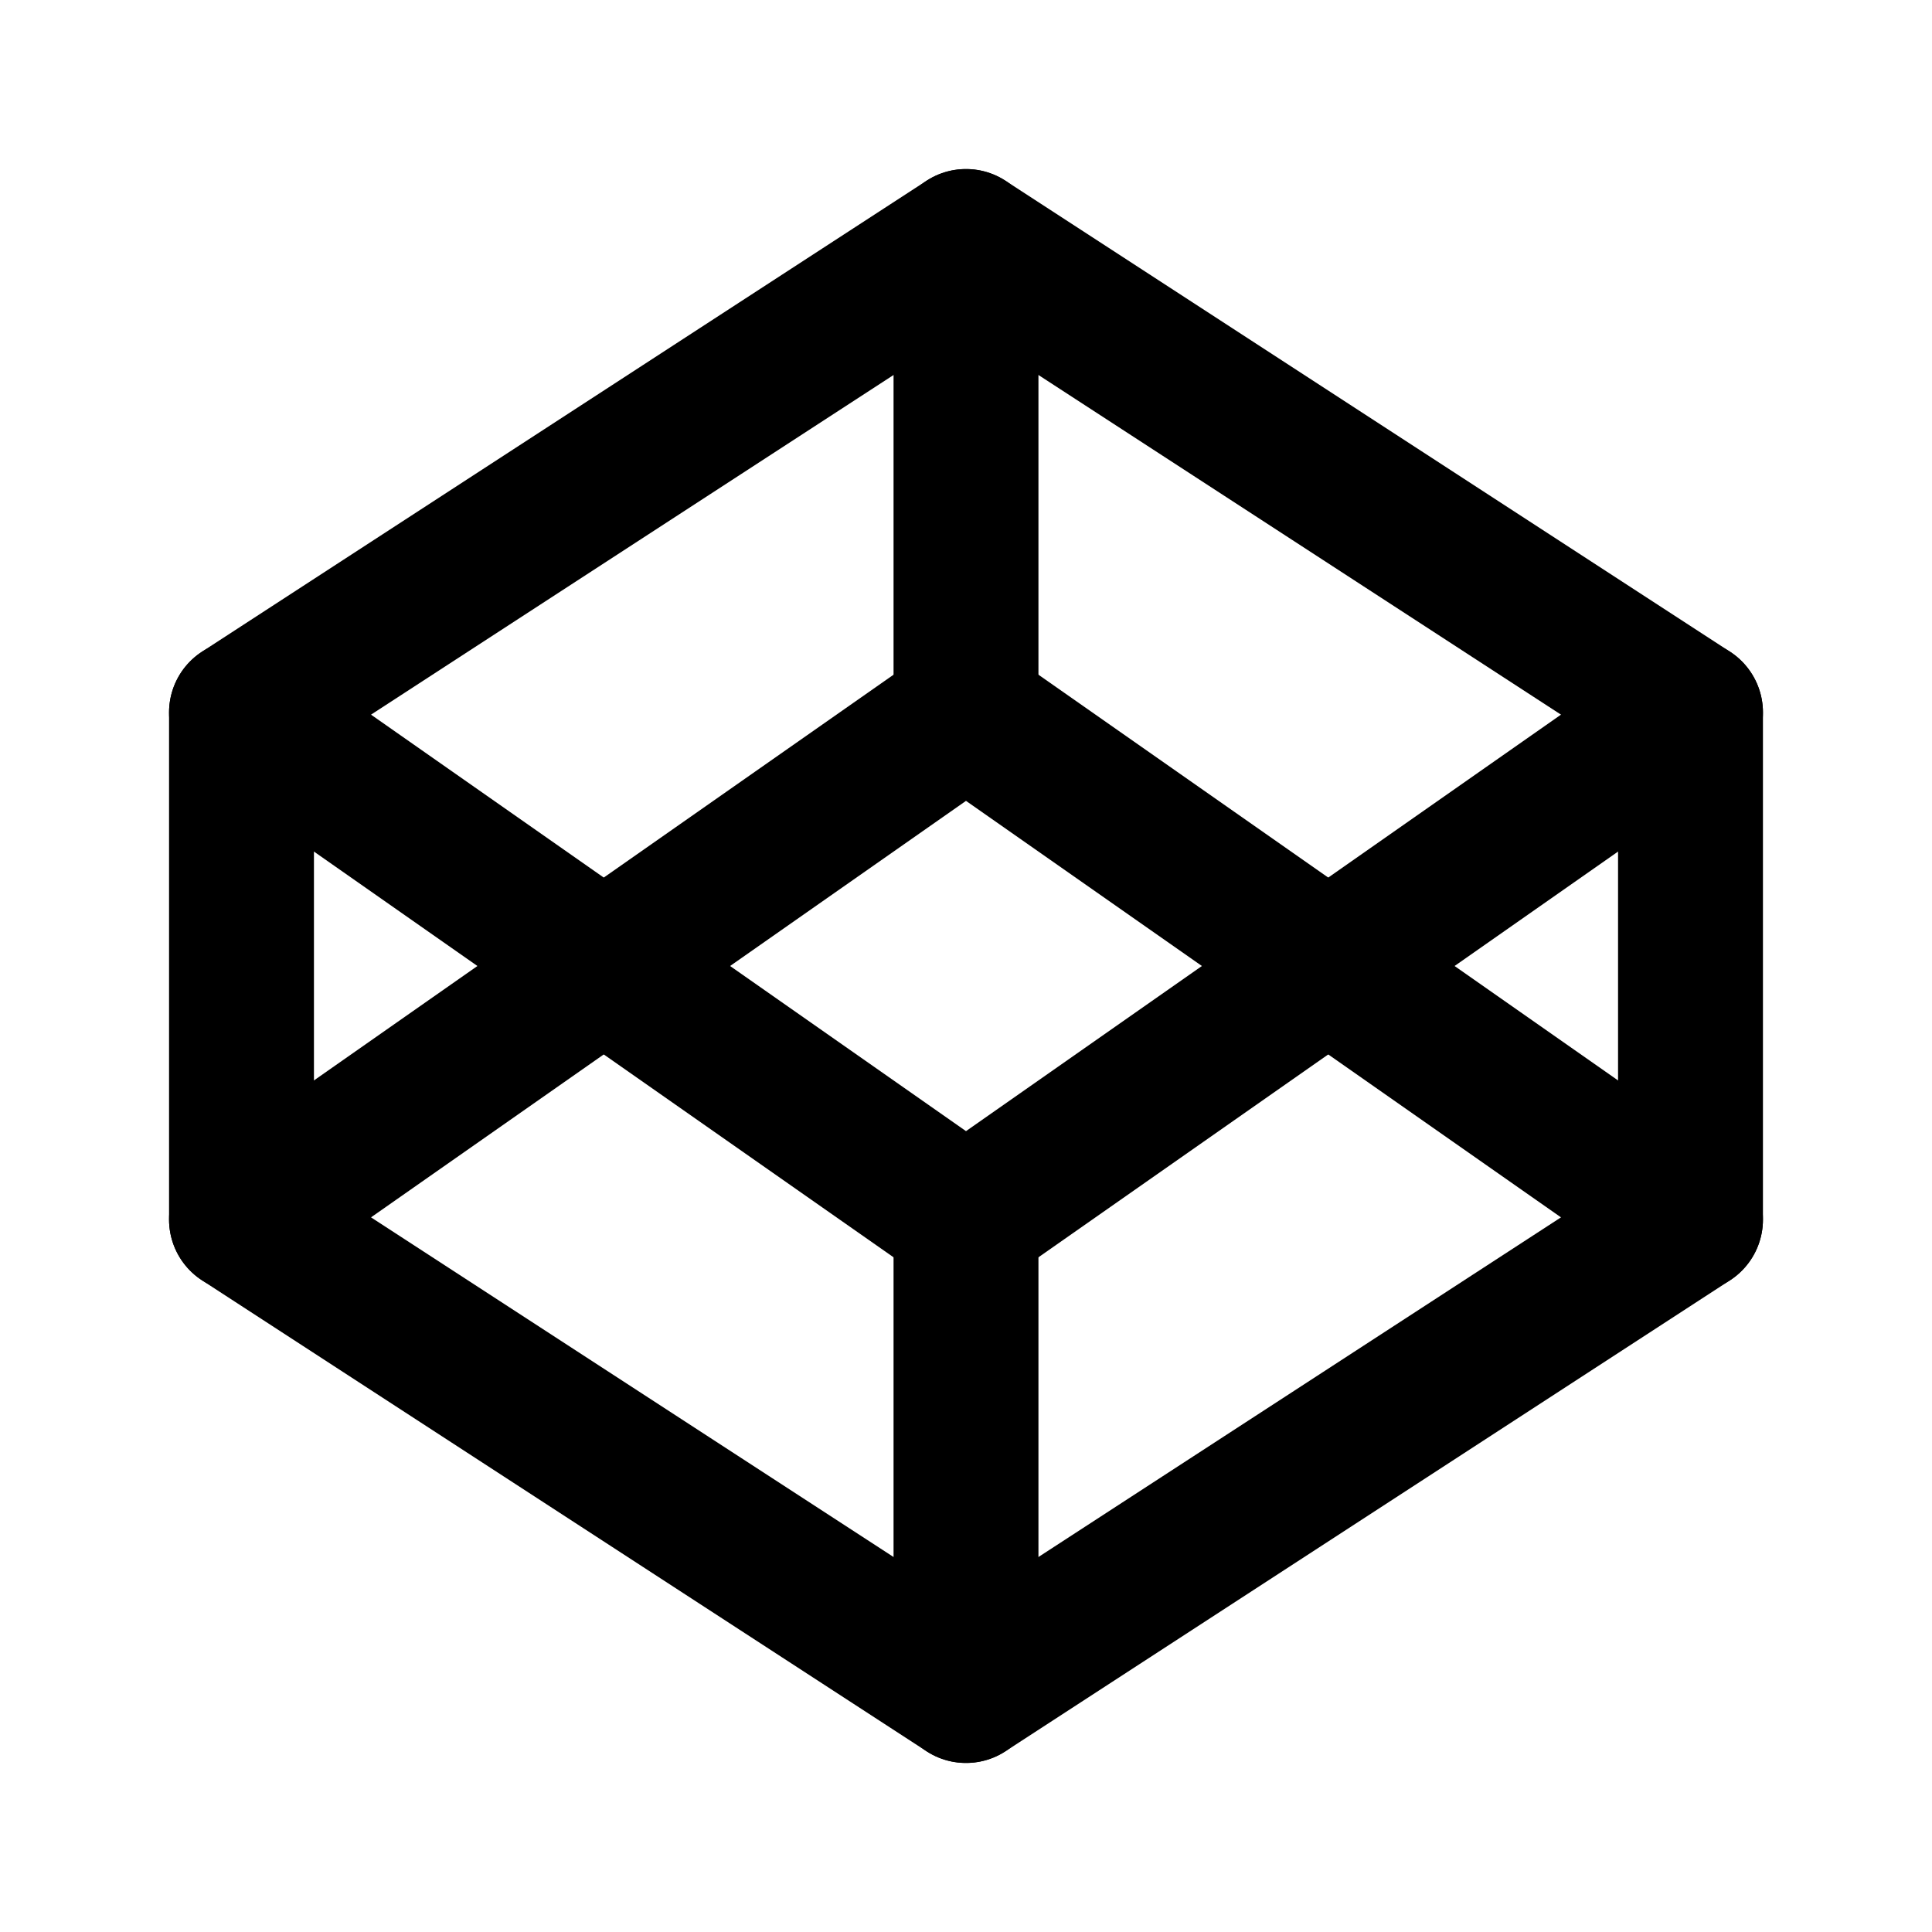
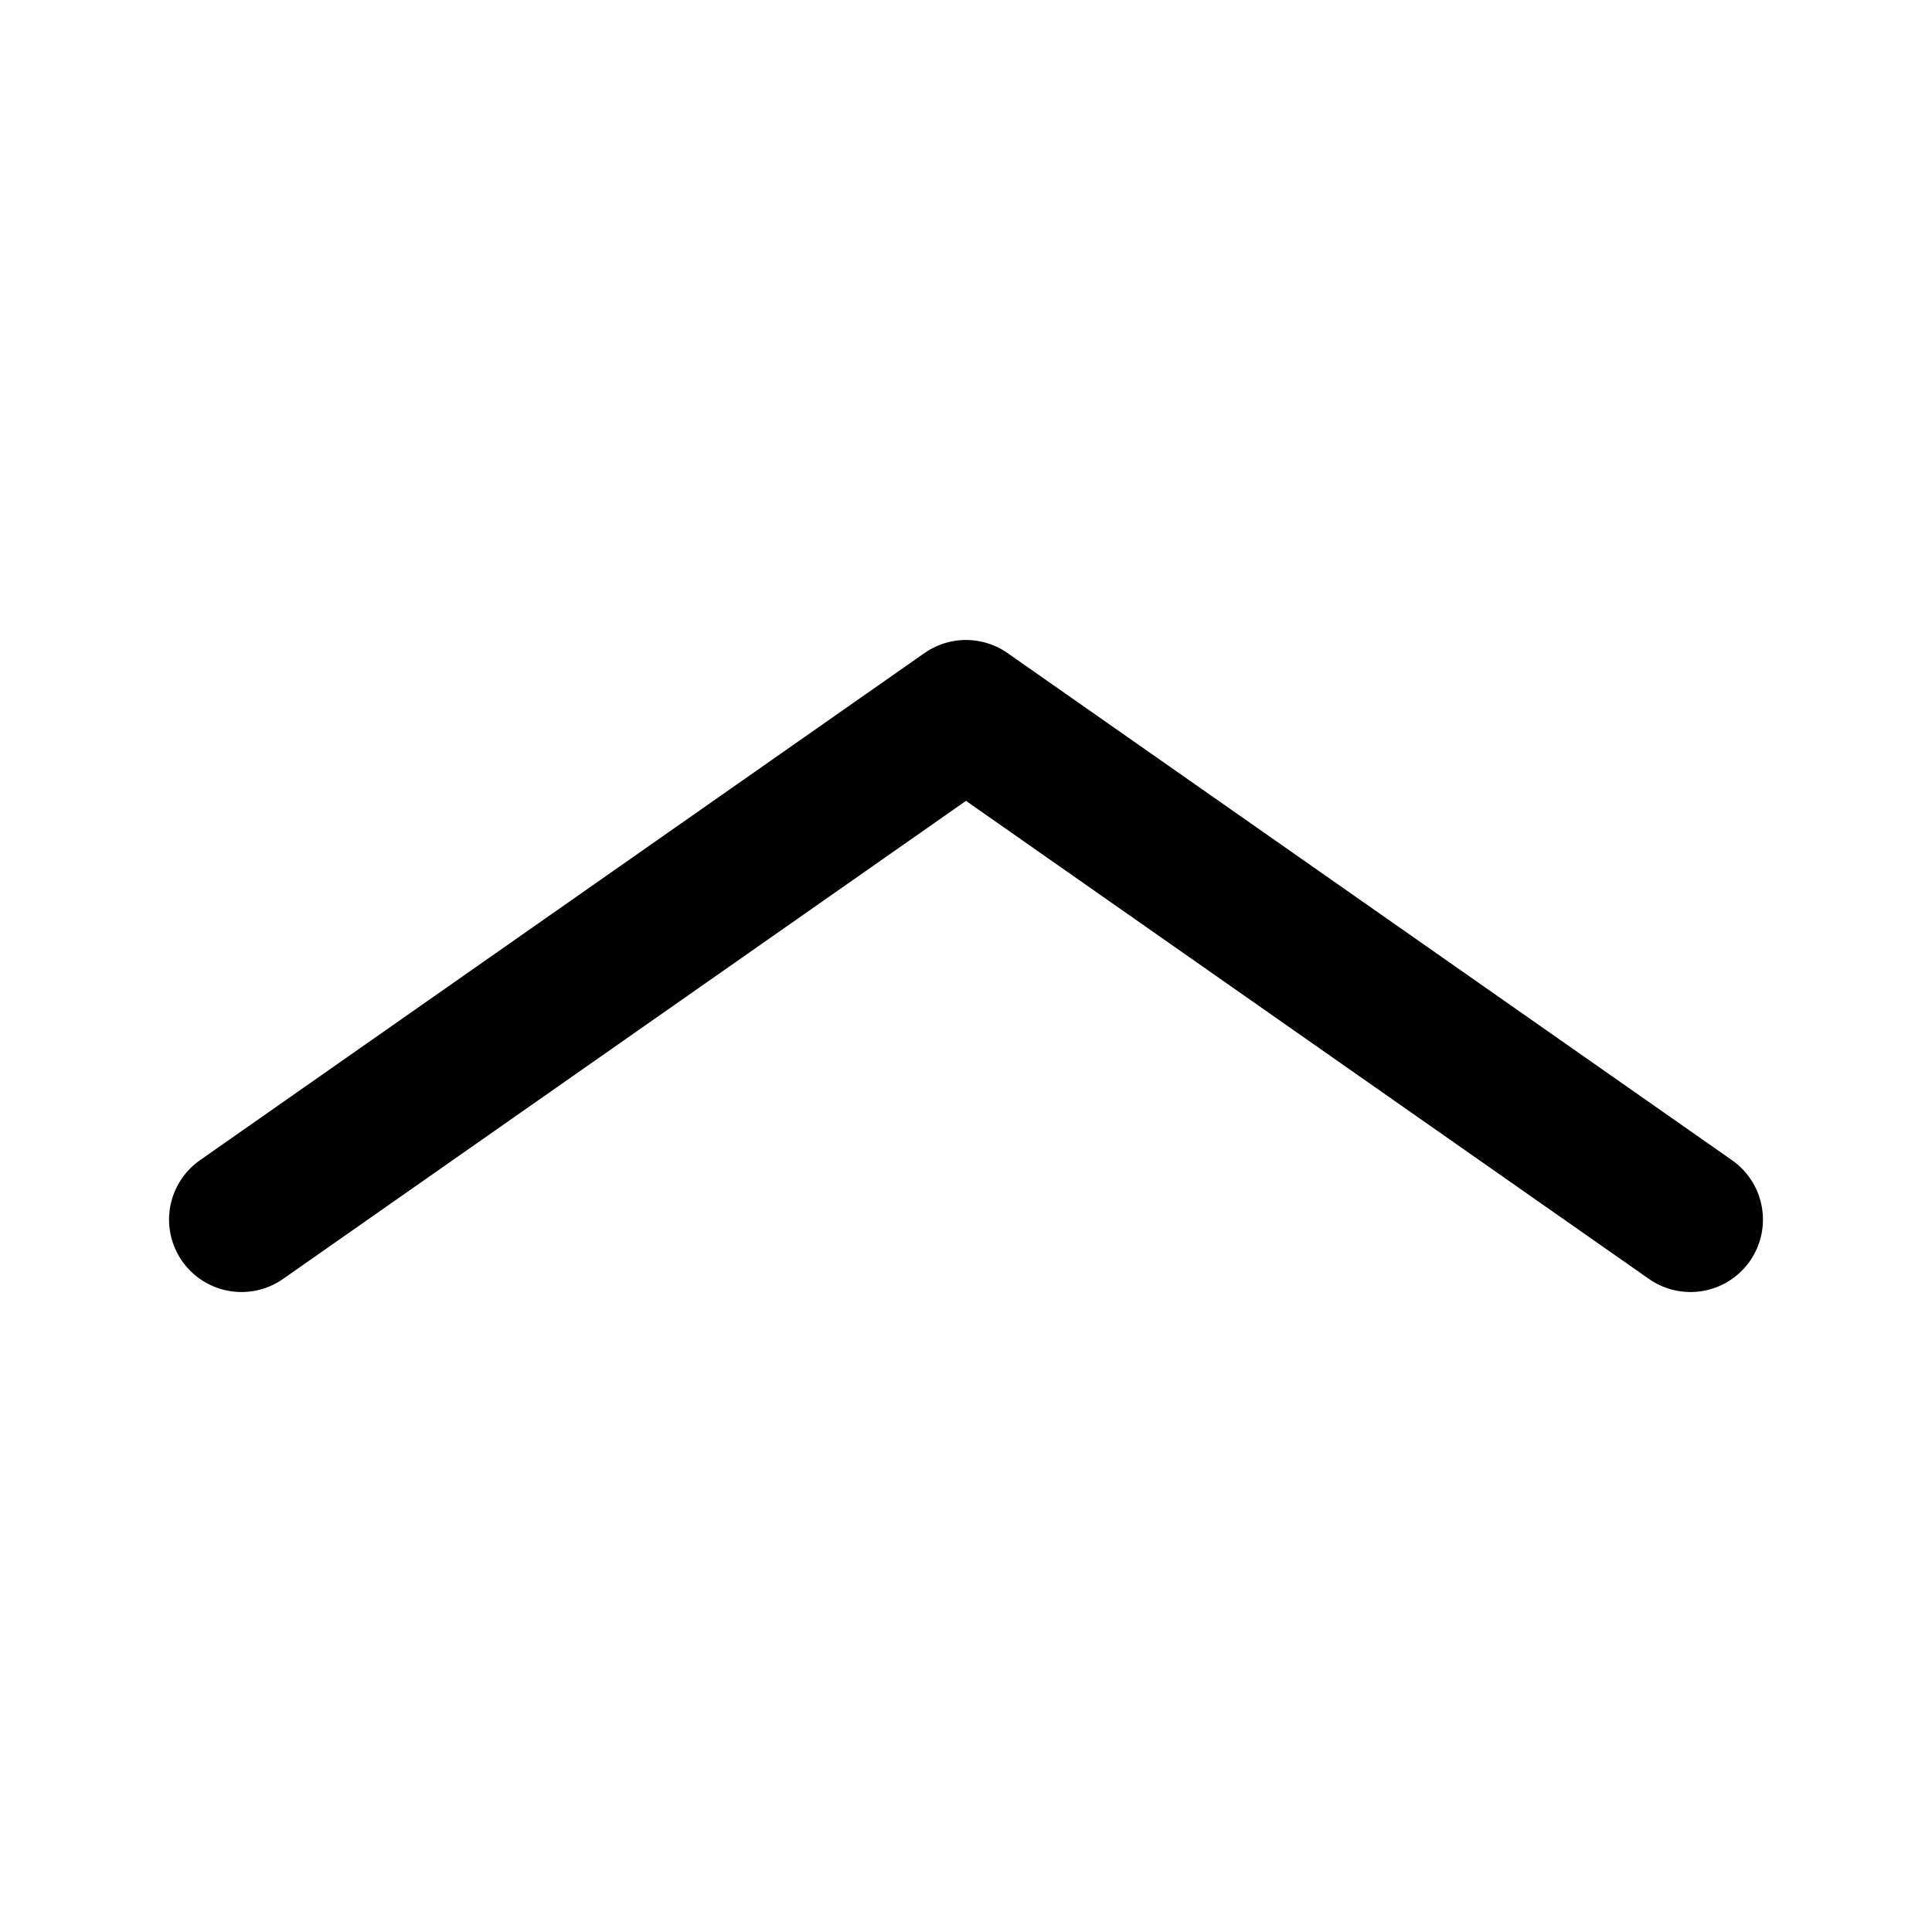
<svg xmlns="http://www.w3.org/2000/svg" width="24" height="24" viewBox="0 0 24 24" fill="none">
  <g id="codepen">
-     <path id="Icon" d="M12 3L21 8.85V15.15L12 21L3 15.15V8.85L12 3Z" stroke="black" stroke-width="1.8" stroke-linecap="round" stroke-linejoin="round" />
-     <path id="Icon_2" d="M12 21V15.15" stroke="black" stroke-width="1.8" stroke-linecap="round" stroke-linejoin="round" />
-     <path id="Icon_3" d="M21 8.85L12 15.15L3 8.85" stroke="black" stroke-width="1.8" stroke-linecap="round" stroke-linejoin="round" />
    <path id="Icon_4" d="M3 15.15L12 8.85L21 15.15" stroke="black" stroke-width="1.8" stroke-linecap="round" stroke-linejoin="round" />
-     <path id="Icon_5" d="M12 3V8.85" stroke="black" stroke-width="1.8" stroke-linecap="round" stroke-linejoin="round" />
  </g>
</svg>